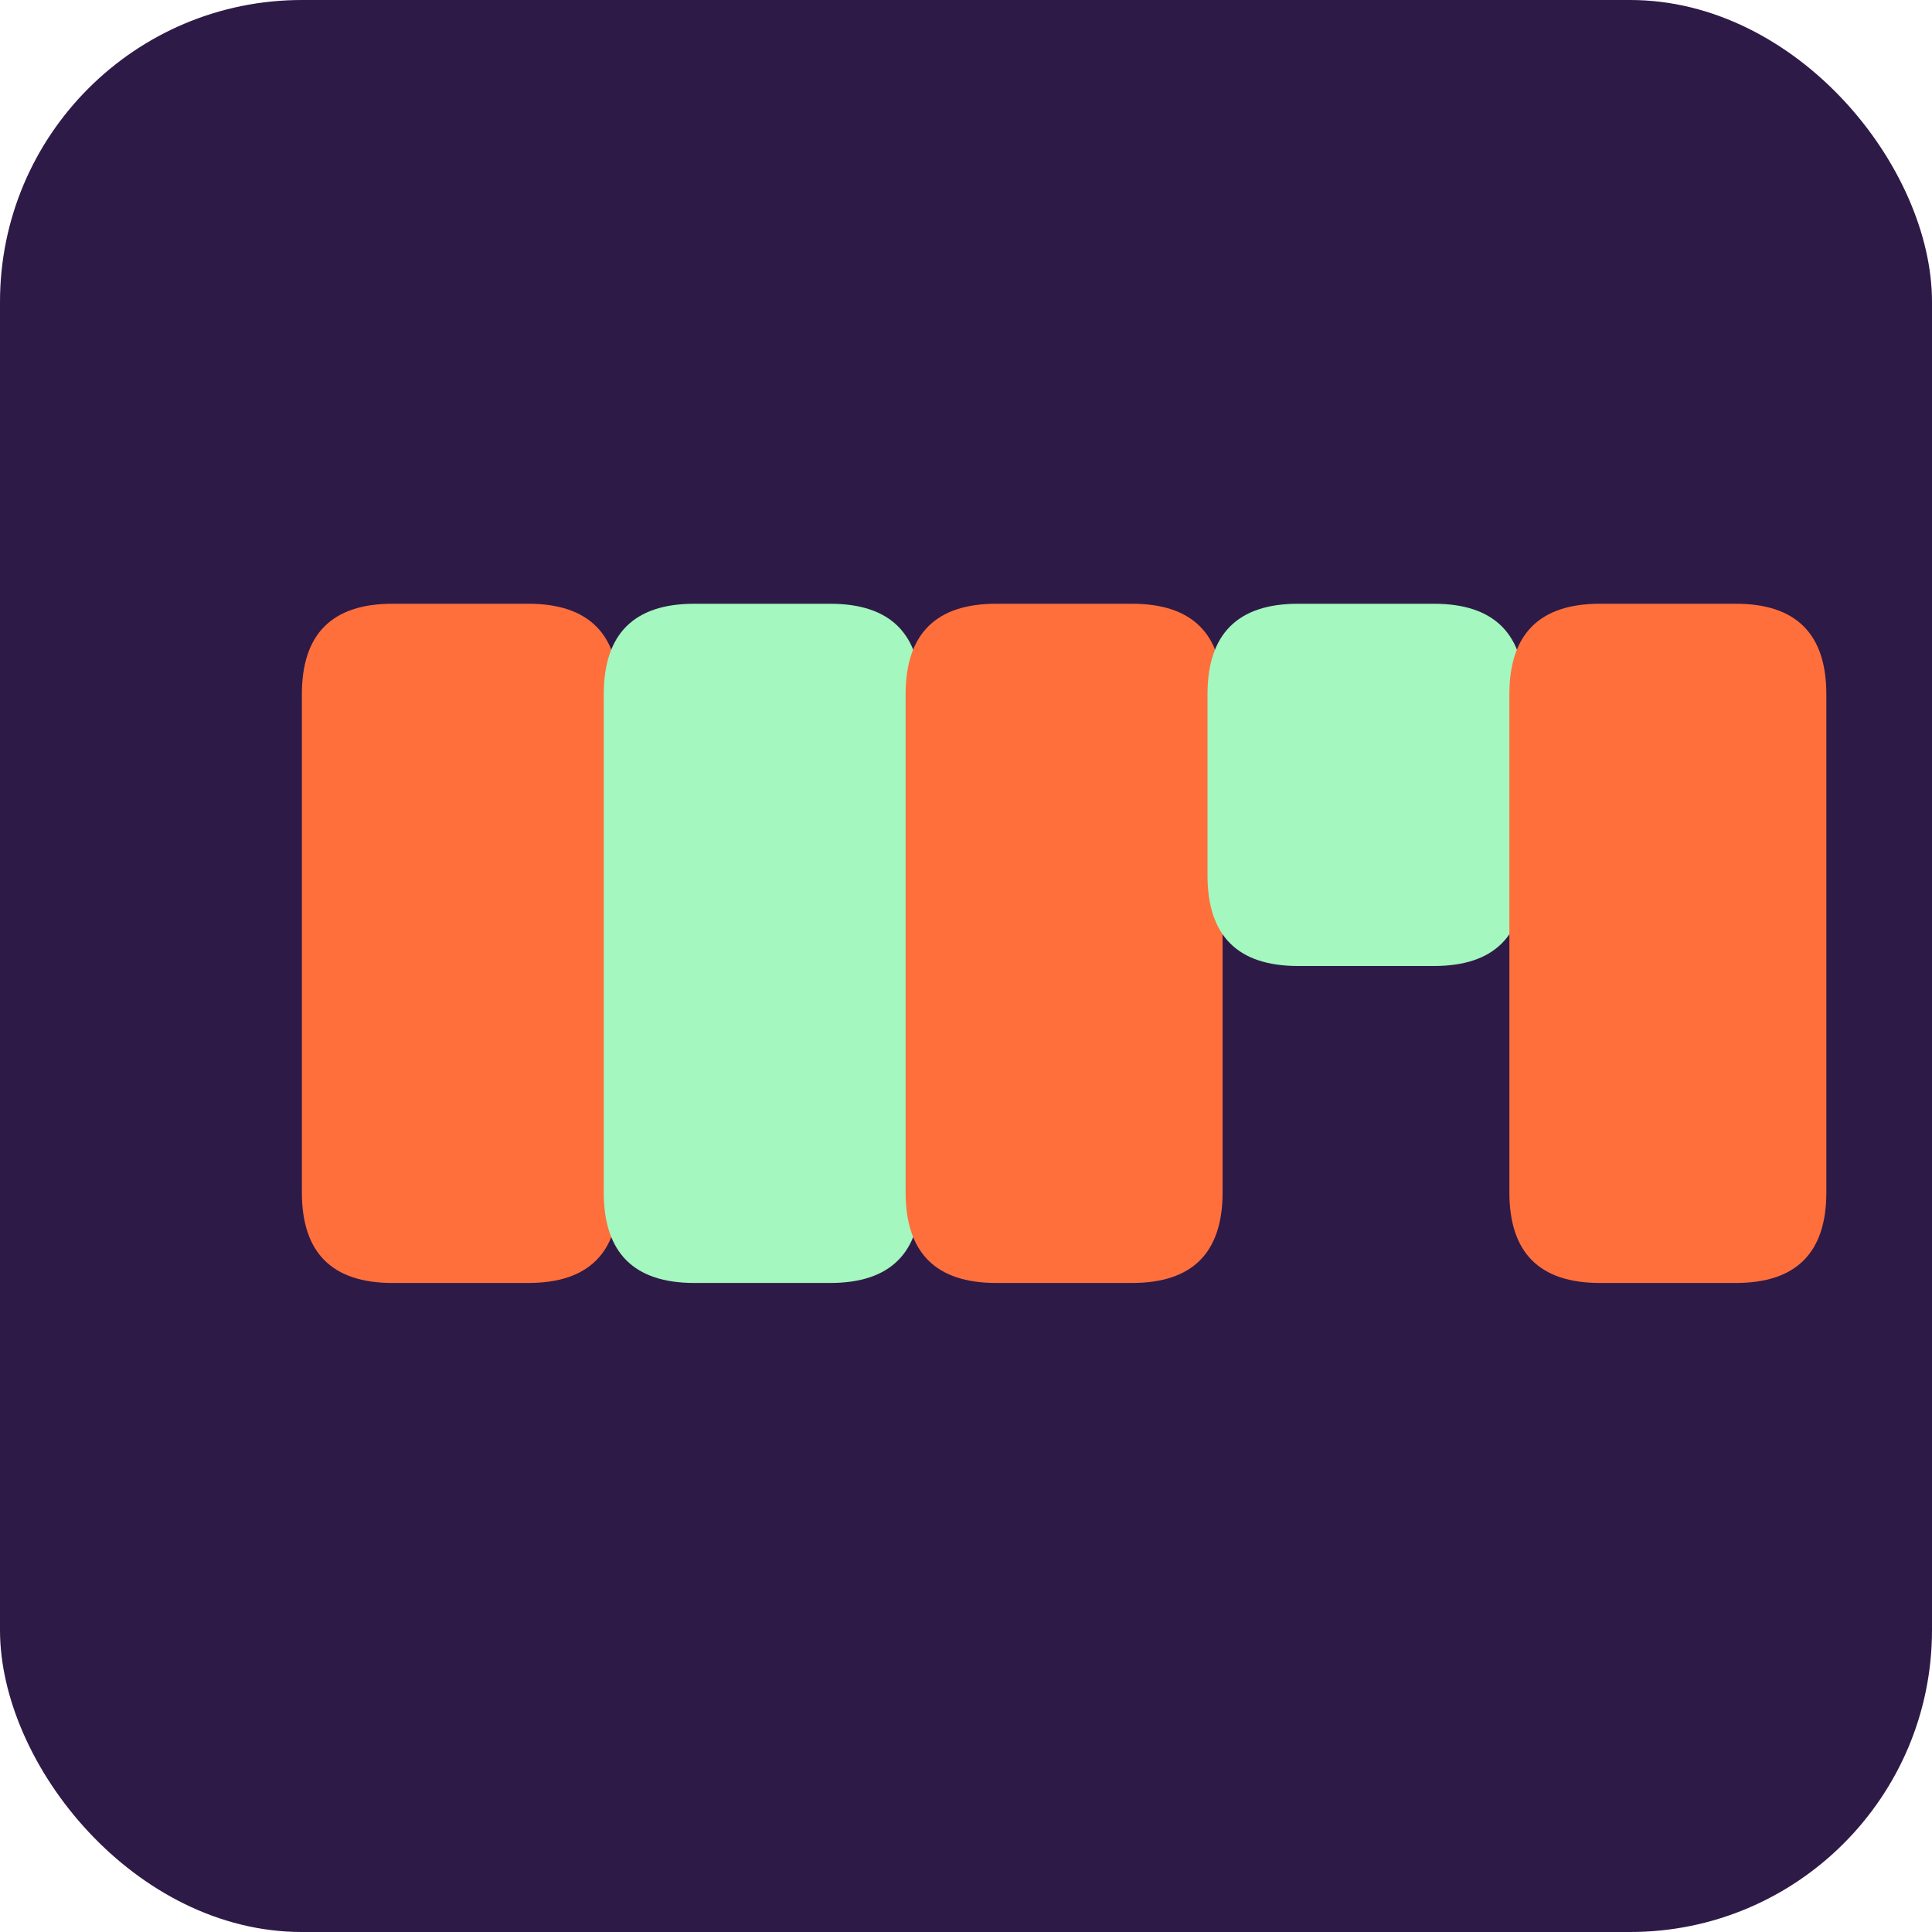
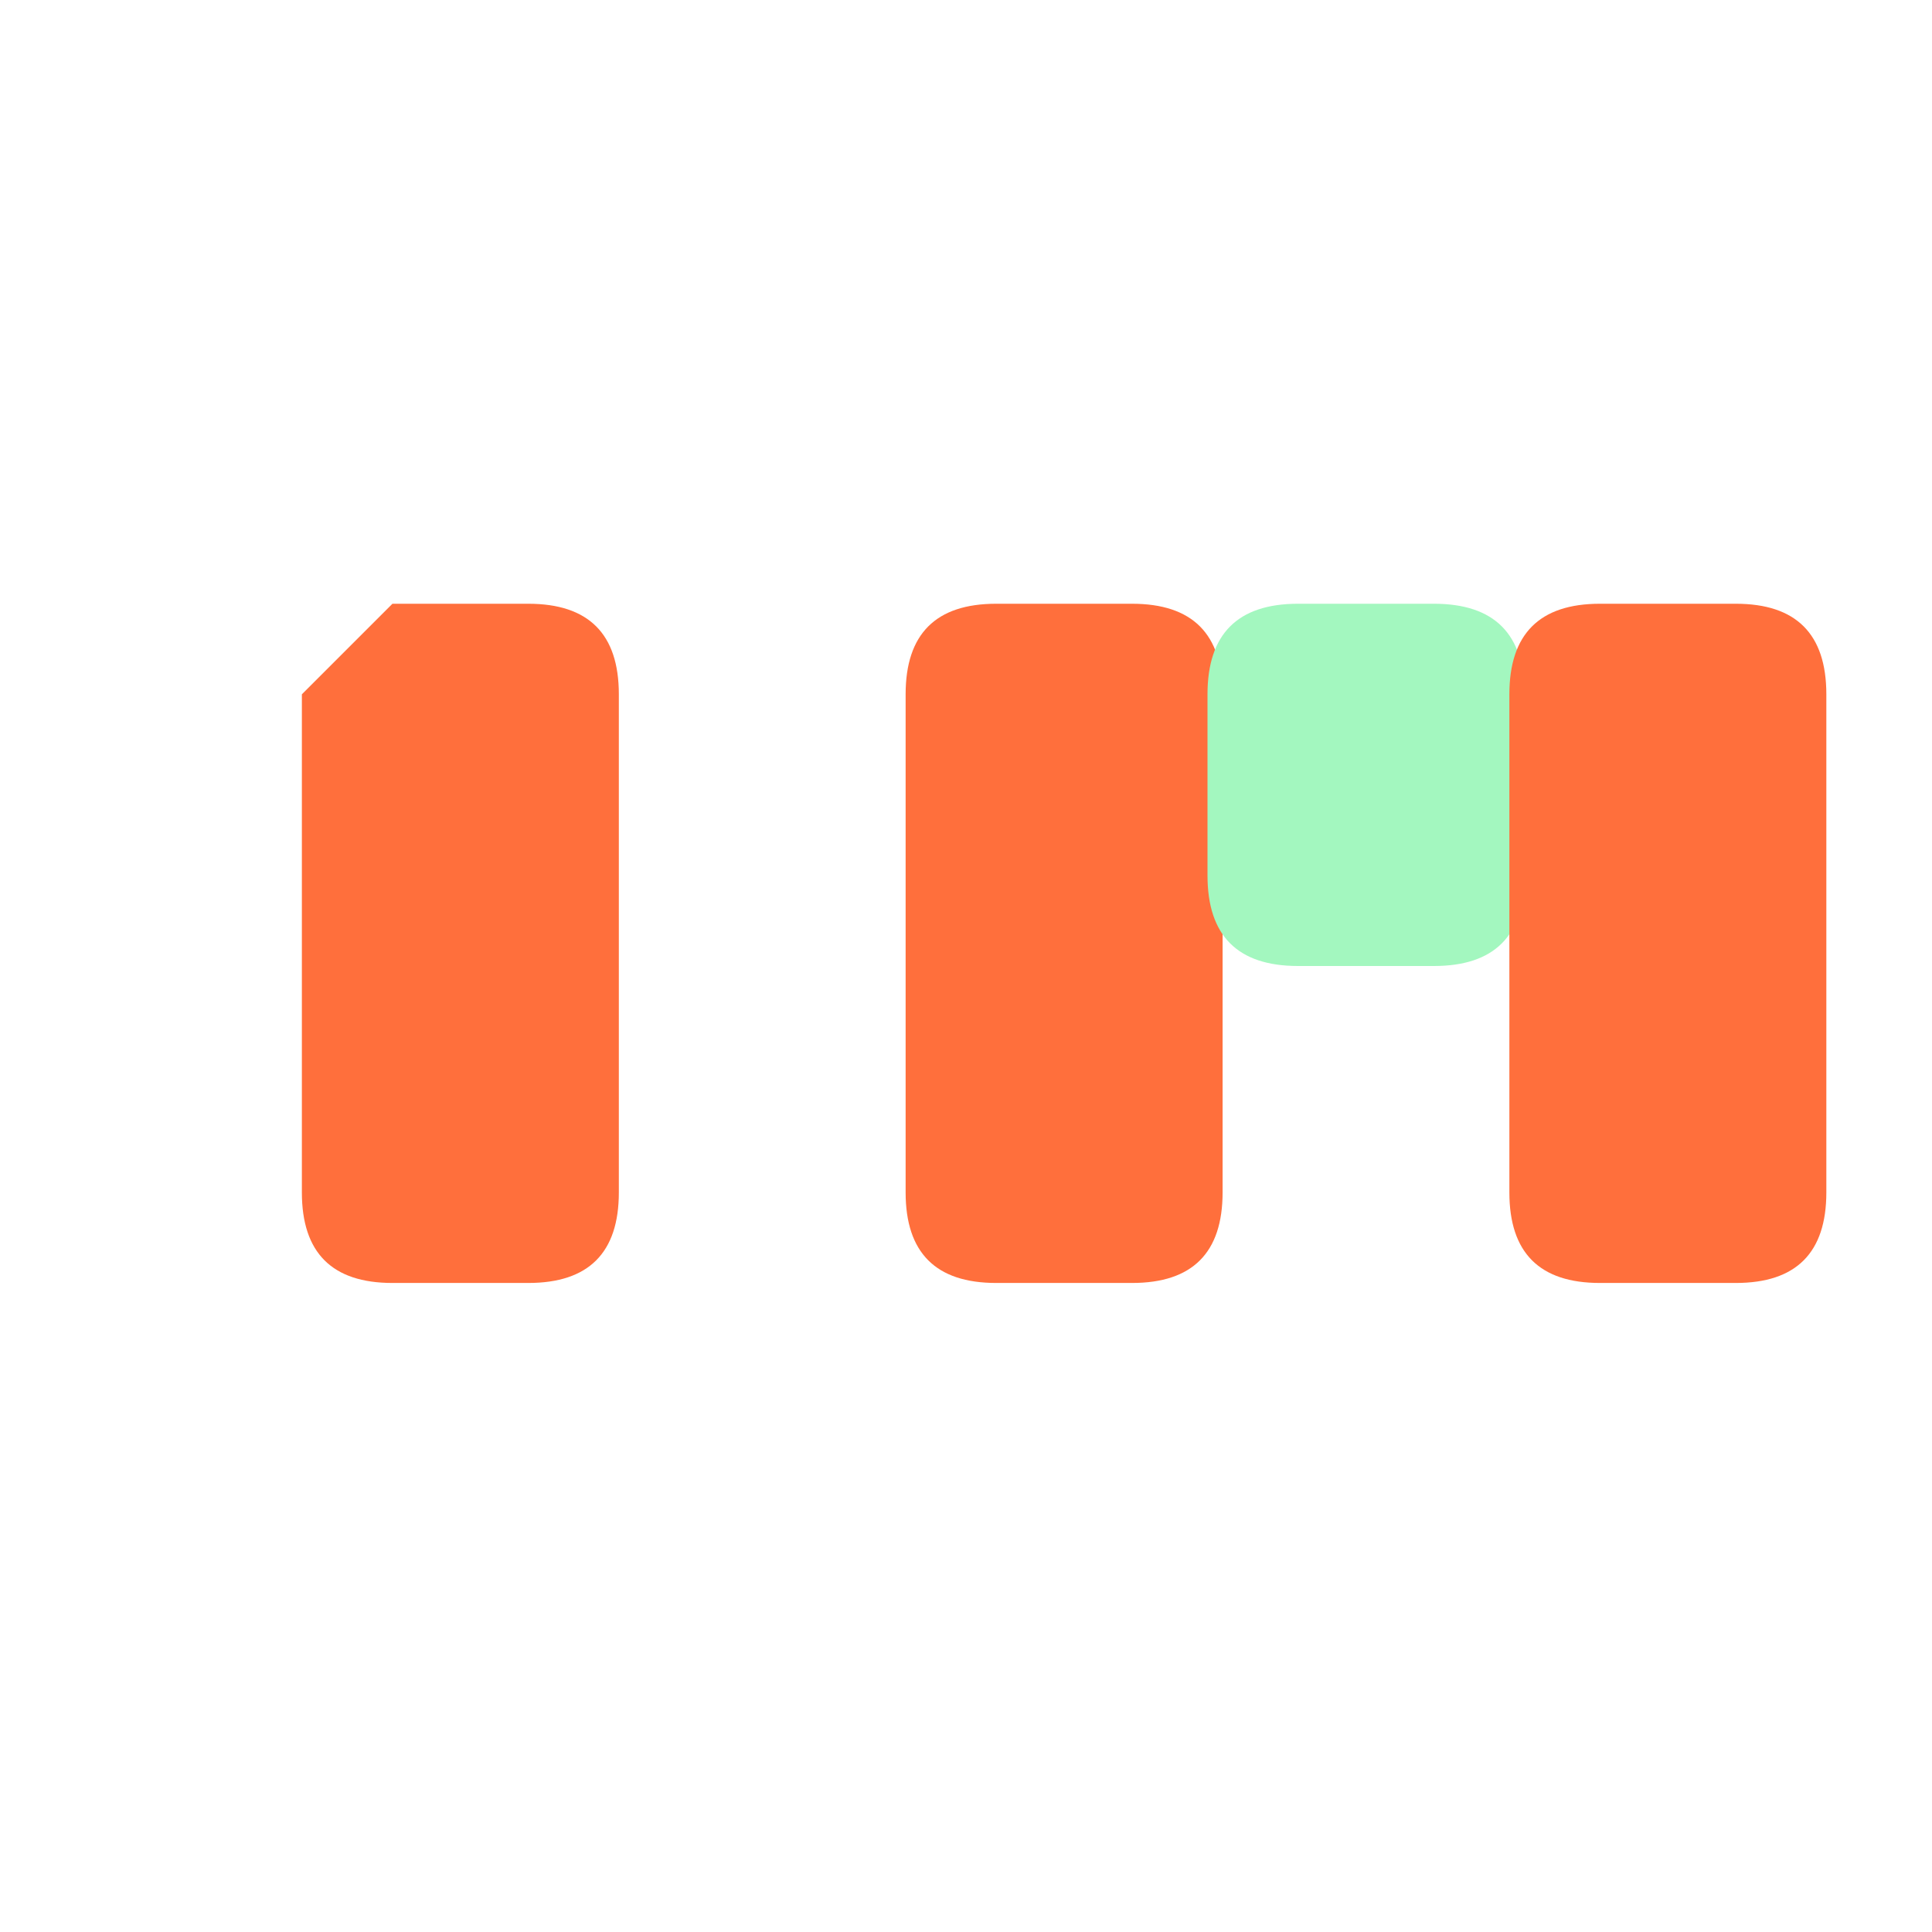
<svg xmlns="http://www.w3.org/2000/svg" width="256" height="256" viewBox="0 0 256 256">
-   <rect width="256" height="256" fill="#2E1A47" rx="40" ry="40" />
  <g transform="translate(32, 80)">
-     <path d="M20,0 L38,0 Q50,0 50,12 L50,78 Q50,90 38,90 L20,90 Q8,90 8,78 L8,12 Q8,0 20,0 Z" fill="#FF6F3C" />
-     <path d="M60,0 L78,0 Q90,0 90,12 L90,78 Q90,90 78,90 L60,90 Q48,90 48,78 L48,12 Q48,0 60,0 Z" fill="#A3F7BF" />
+     <path d="M20,0 L38,0 Q50,0 50,12 L50,78 Q50,90 38,90 L20,90 Q8,90 8,78 L8,12 Z" fill="#FF6F3C" />
    <path d="M100,0 L118,0 Q130,0 130,12 L130,78 Q130,90 118,90 L100,90 Q88,90 88,78 L88,12 Q88,0 100,0 Z" fill="#FF6F3C" />
    <path d="M140,0 L158,0 Q170,0 170,12 L170,36 Q170,48 158,48 L140,48 Q128,48 128,36 L128,12 Q128,0 140,0 Z" fill="#A3F7BF" />
    <path d="M180,0 L198,0 Q210,0 210,12 L210,78 Q210,90 198,90 L180,90 Q168,90 168,78 L168,12 Q168,0 180,0 Z" fill="#FF6F3C" />
  </g>
</svg>